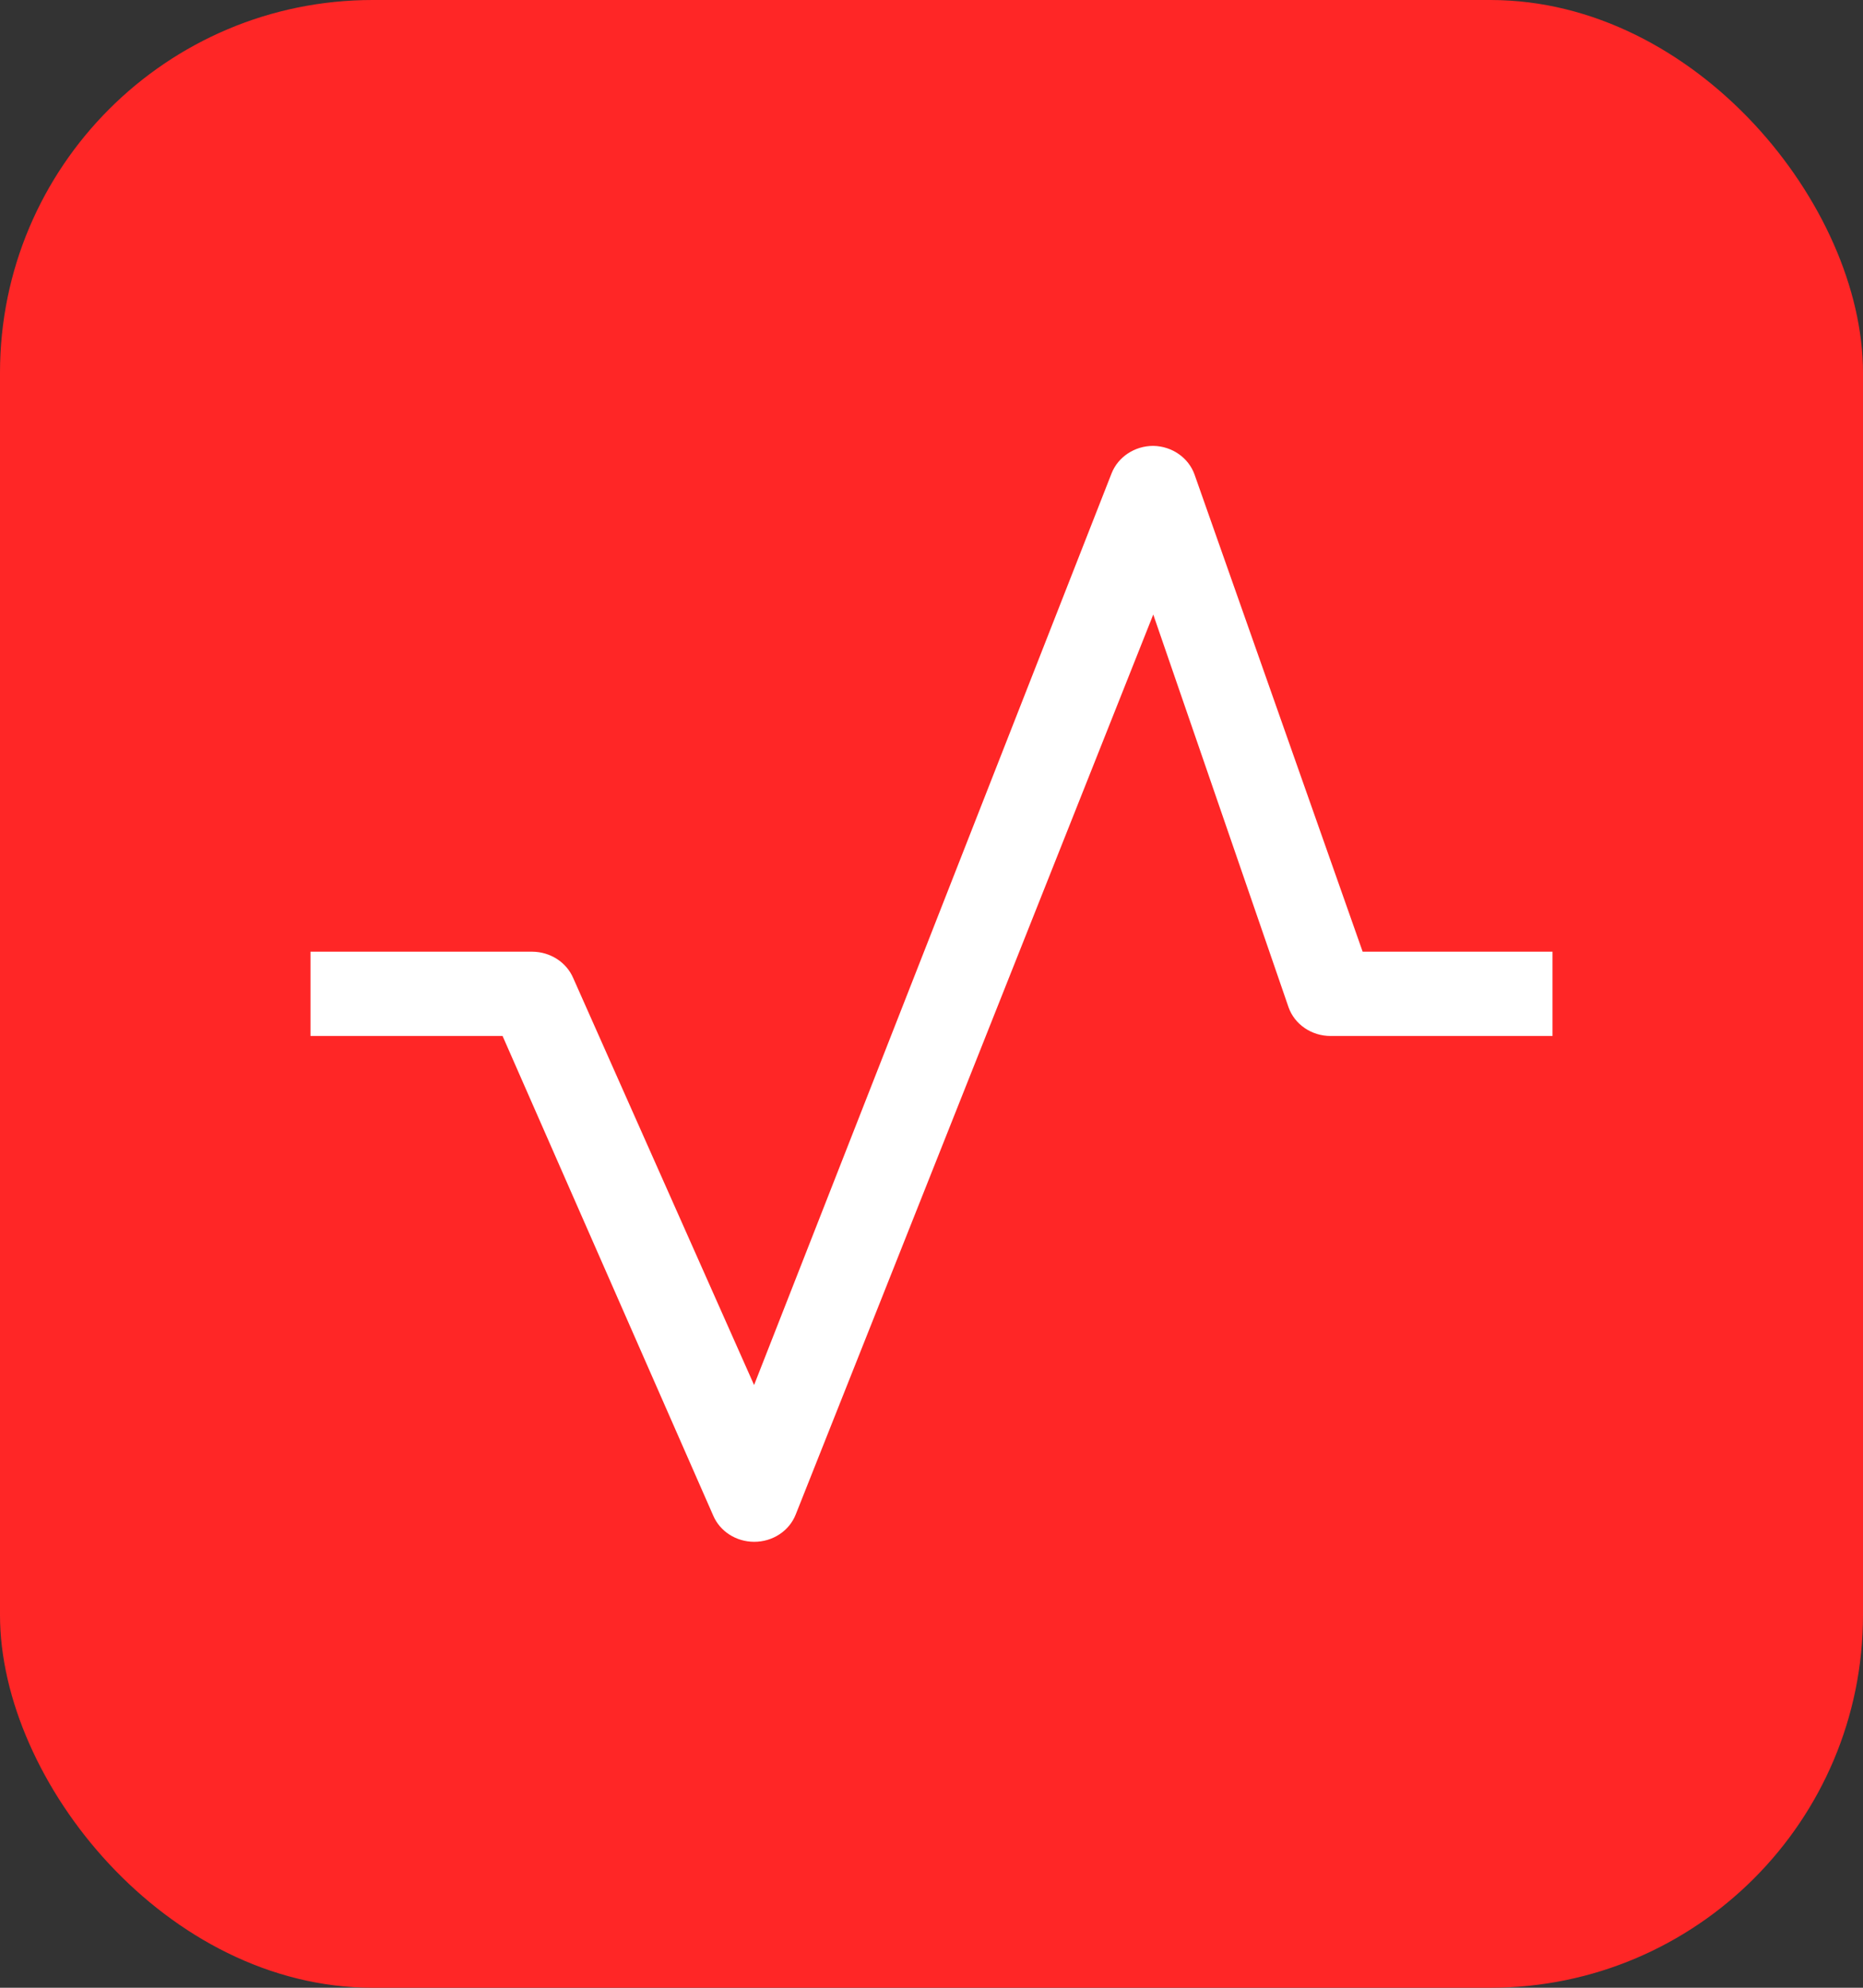
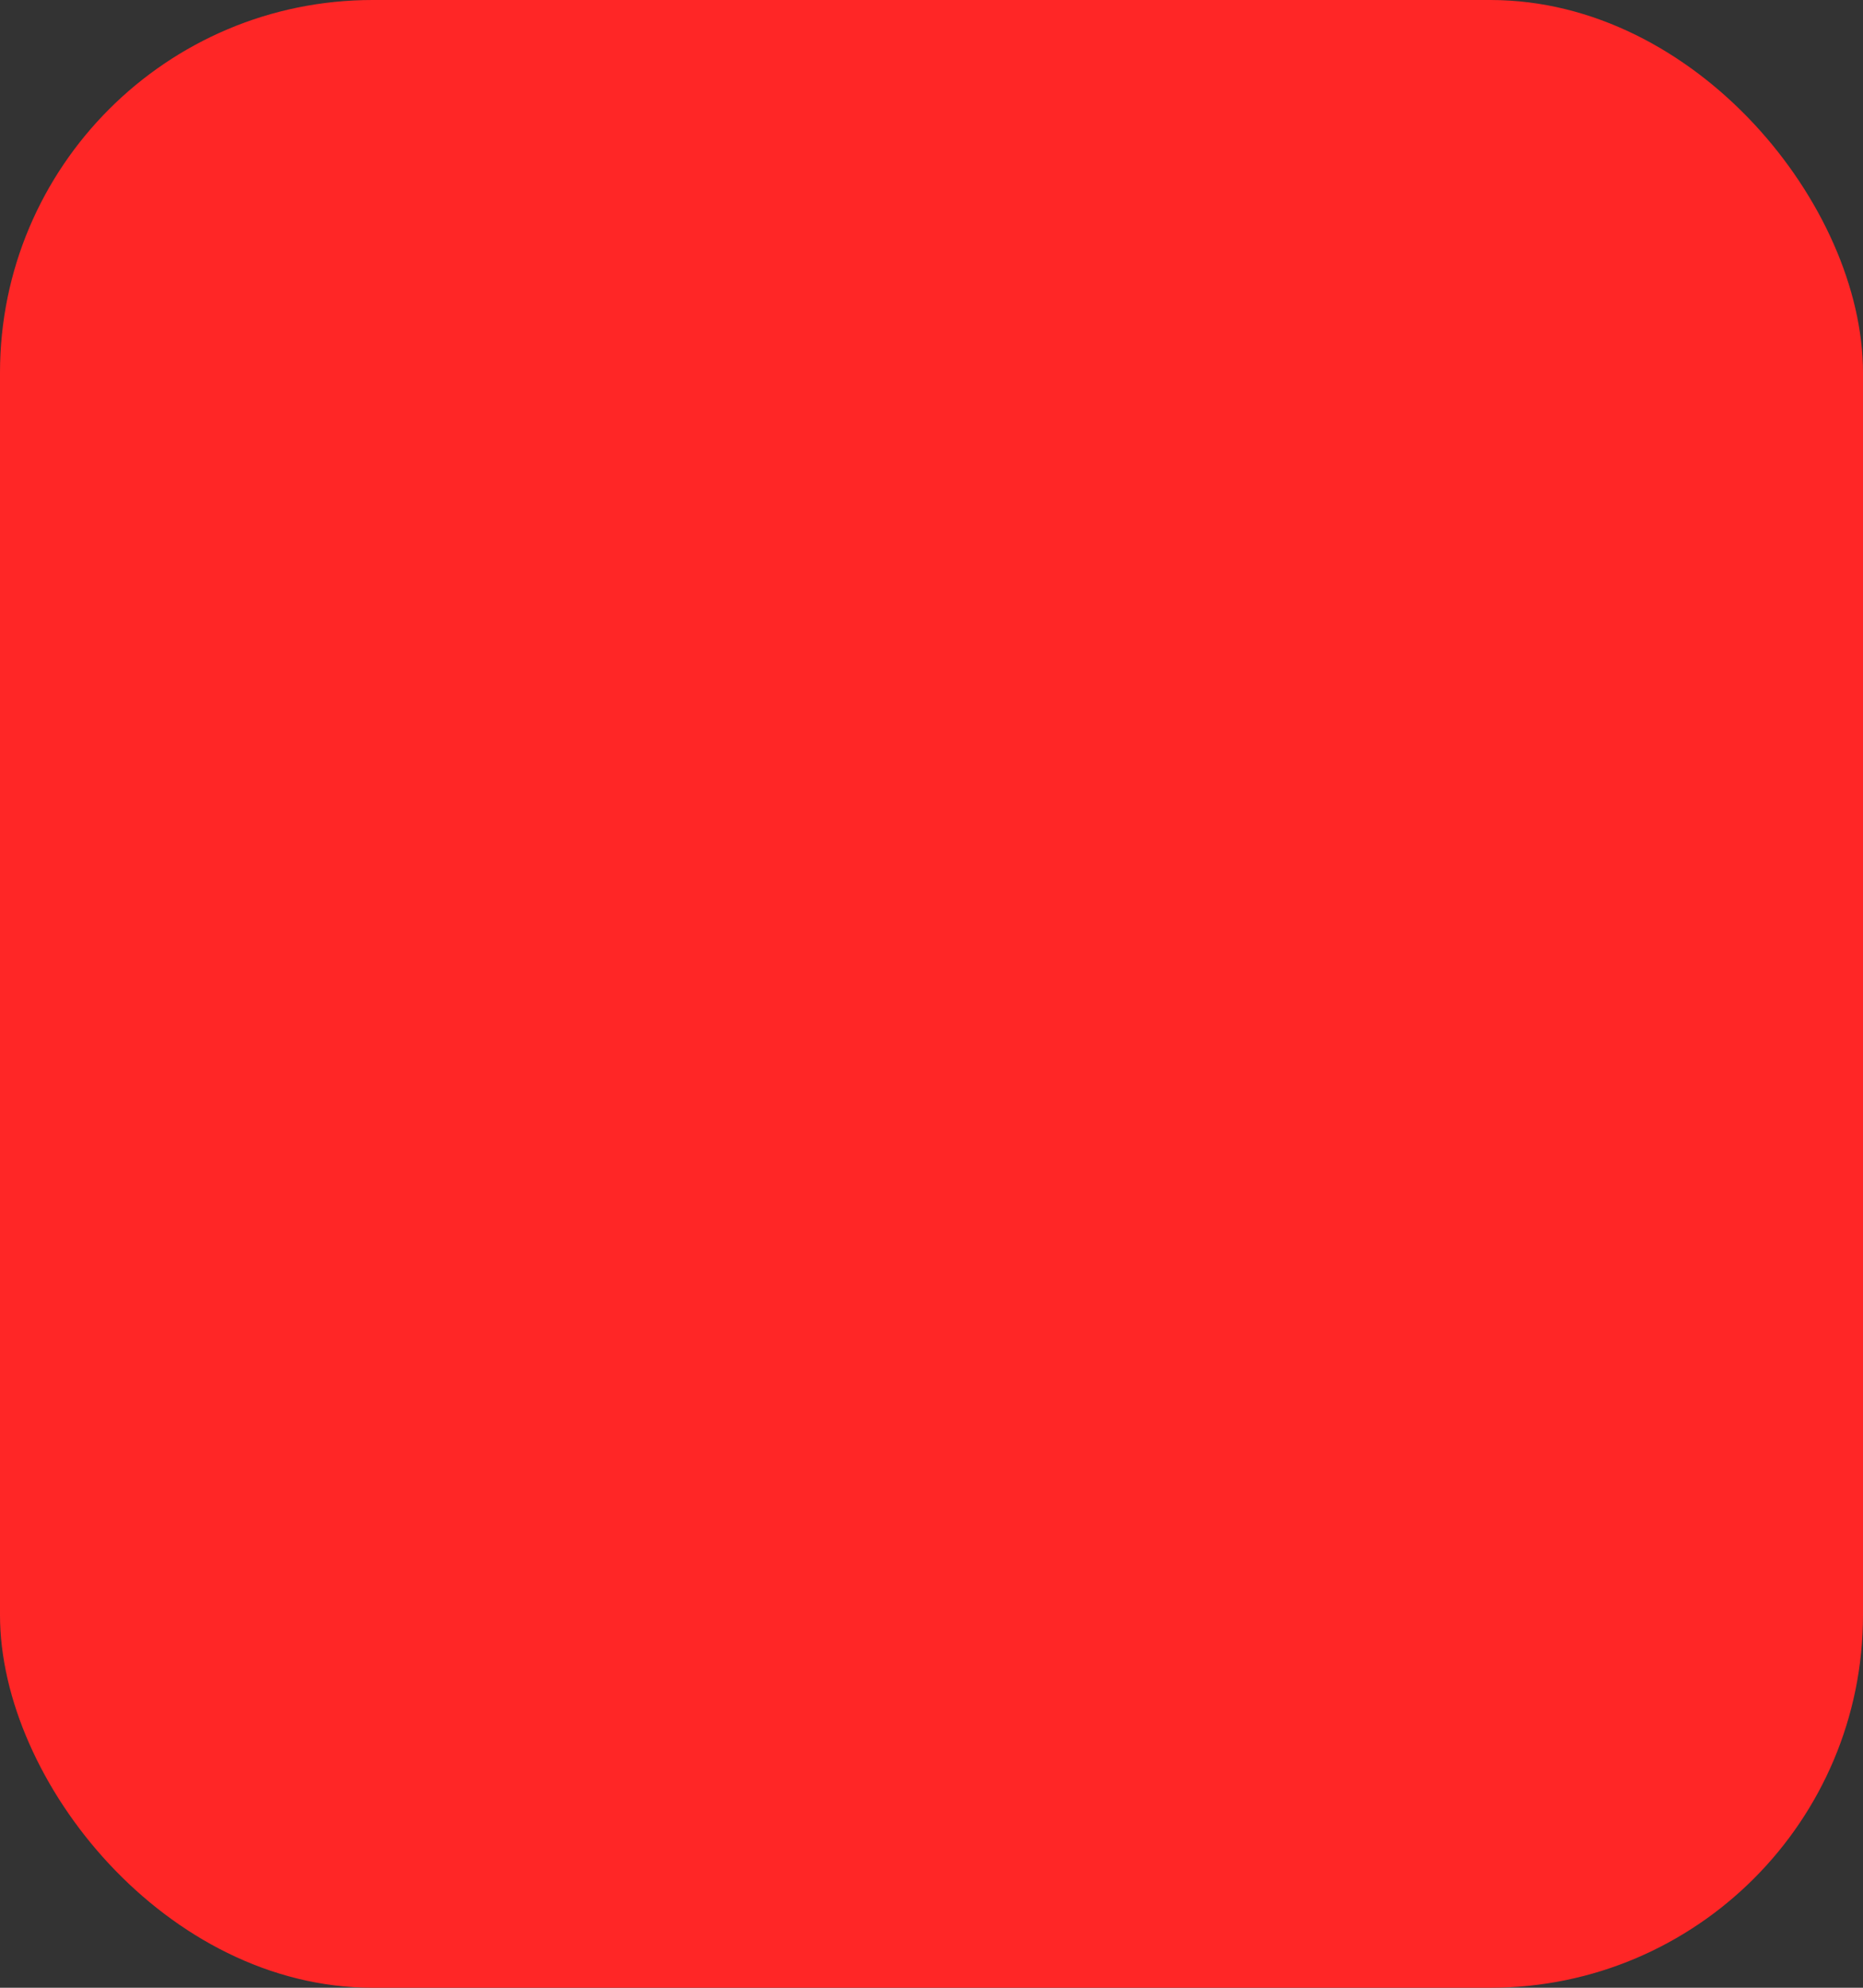
<svg xmlns="http://www.w3.org/2000/svg" width="30" height="32" viewBox="0 0 30 32" fill="none">
  <rect x="0" y="0" width="30" height="32" fill="#333333" stroke="none" />
  <rect width="30" height="32" rx="6" fill="#FF2626" />
-   <path fill-rule="evenodd" clip-rule="evenodd" d="M12.143 24.821C11.854 24.82 11.595 24.654 11.486 24.401L8.093 16.678H5V15.321H8.571C8.86 15.323 9.119 15.489 9.229 15.742L12.143 22.297L17.9 7.62C18.005 7.354 18.273 7.178 18.571 7.178C18.873 7.183 19.139 7.368 19.236 7.64L21.943 15.321H25V16.678H21.429C21.122 16.679 20.848 16.493 20.75 16.217L18.571 9.893L12.814 24.38C12.71 24.646 12.442 24.822 12.143 24.821Z" fill="white" />
</svg>